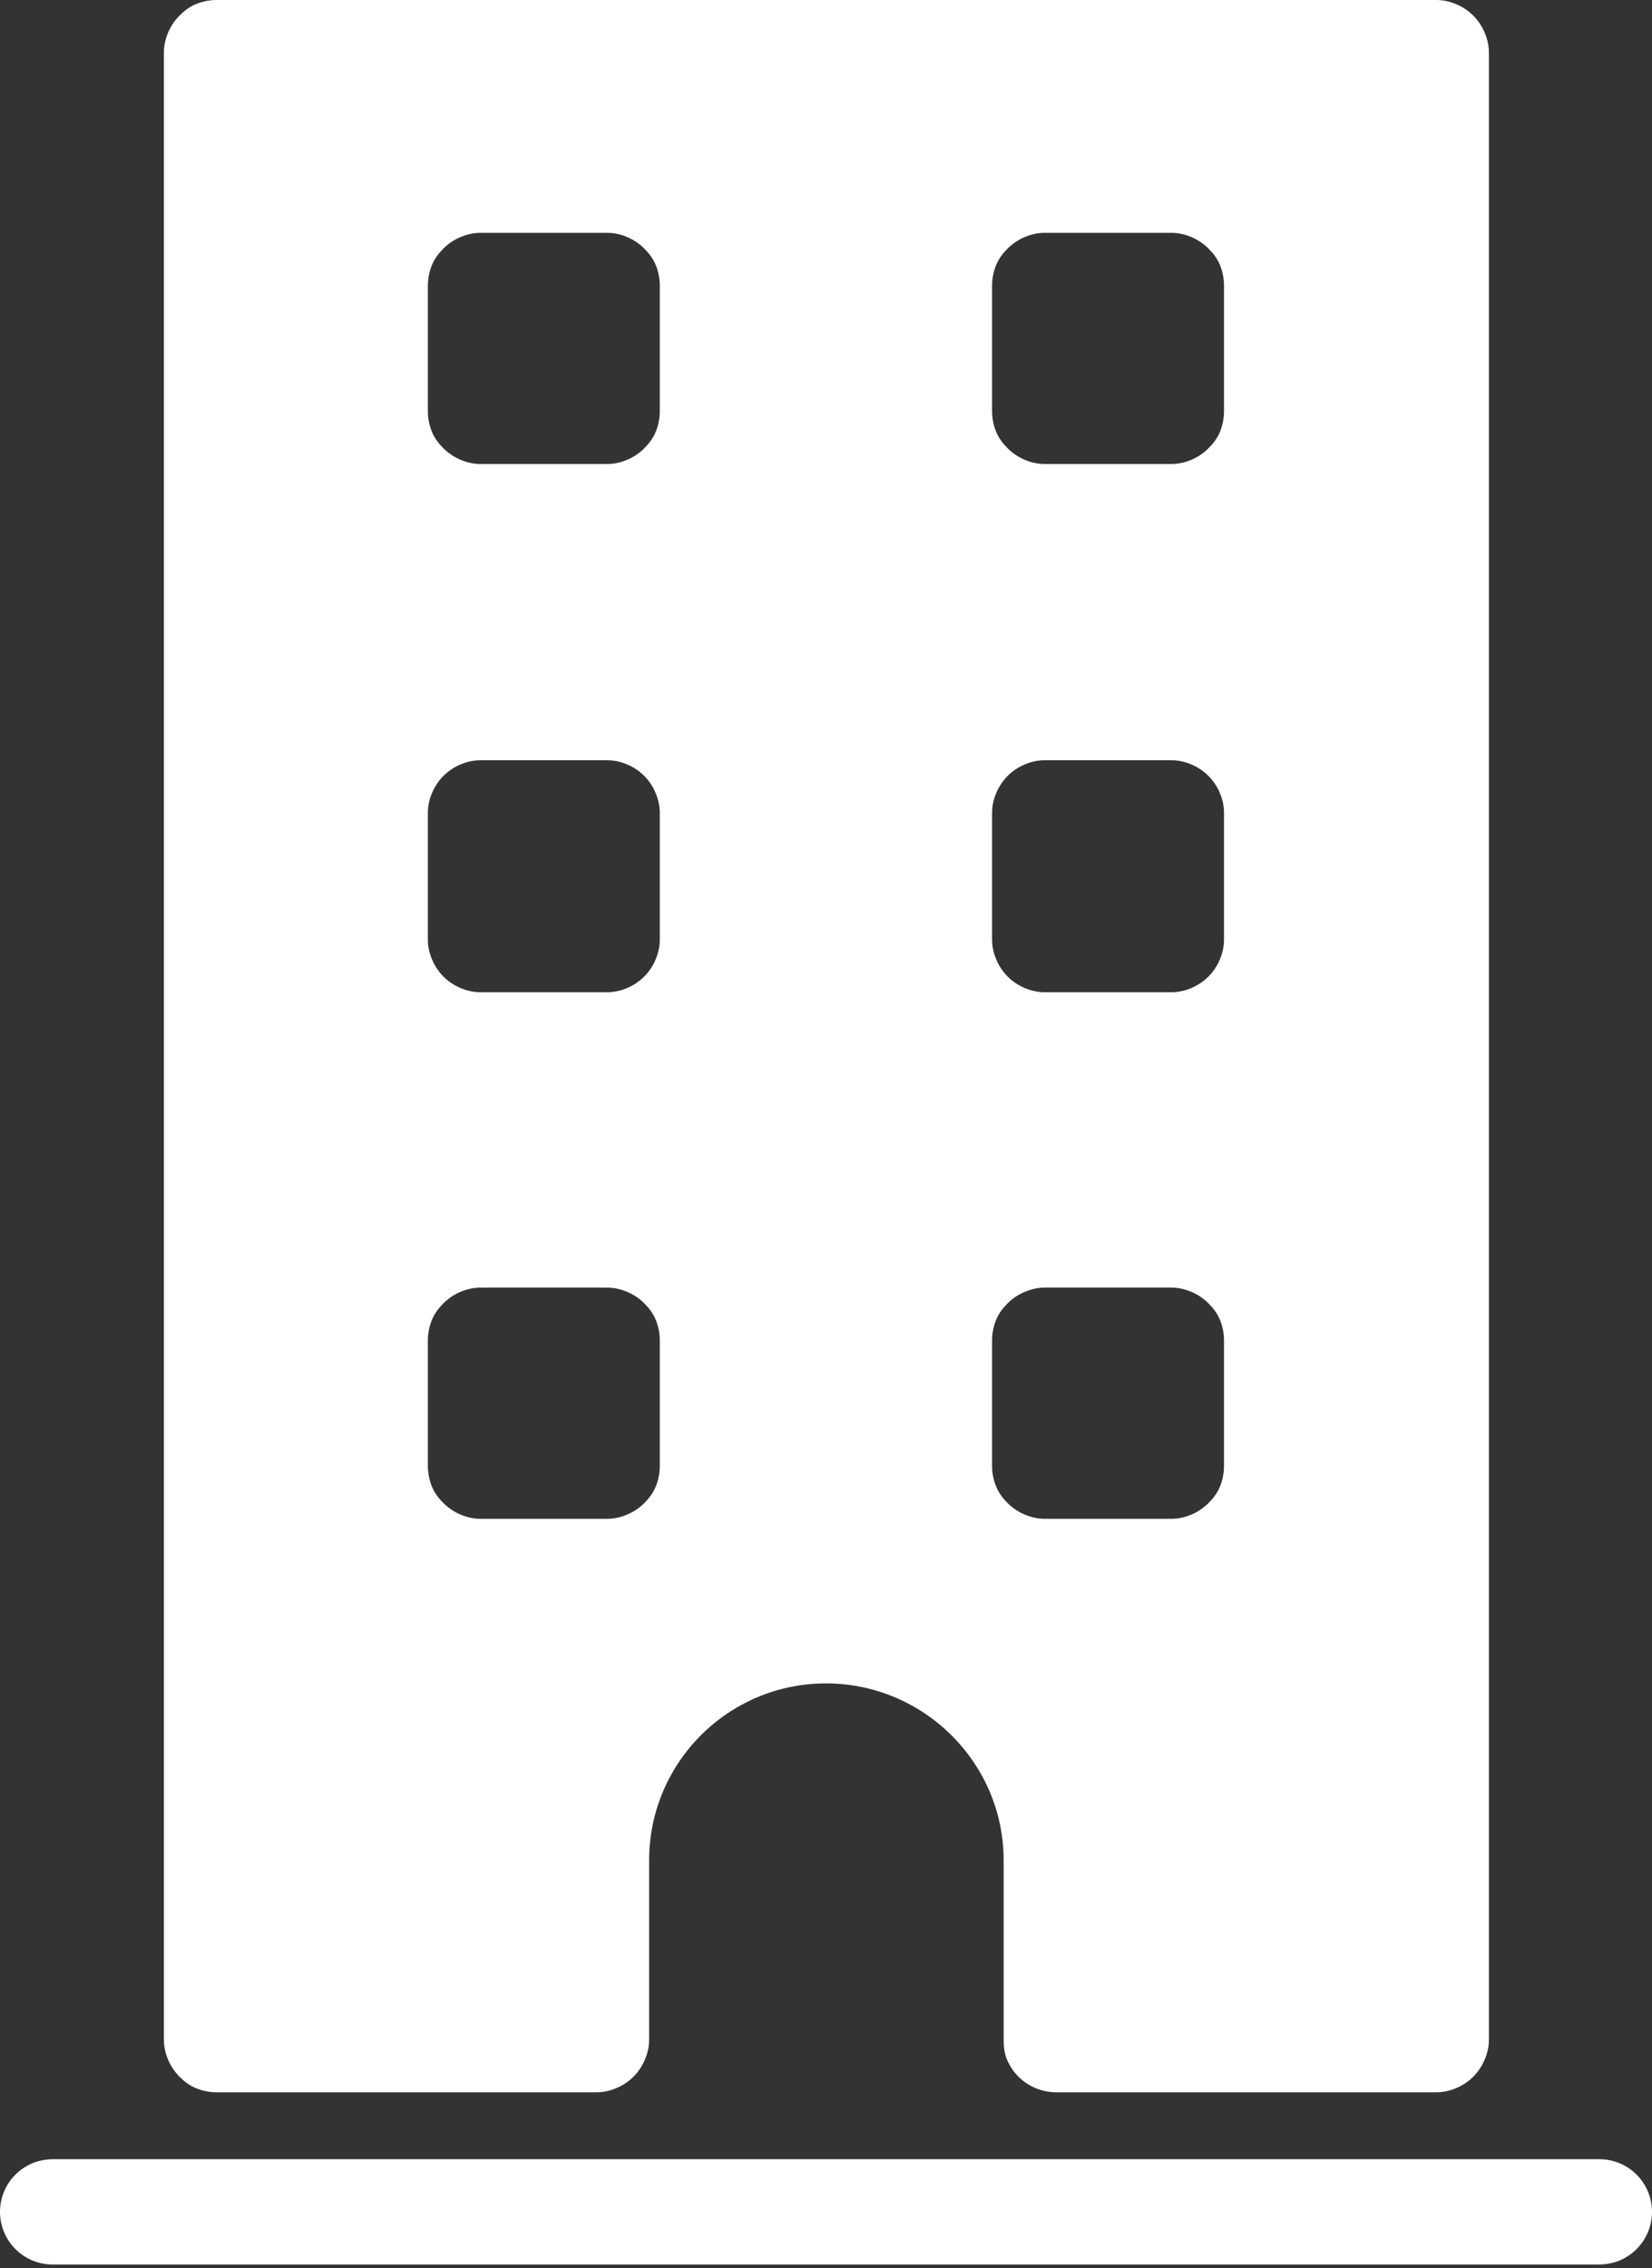
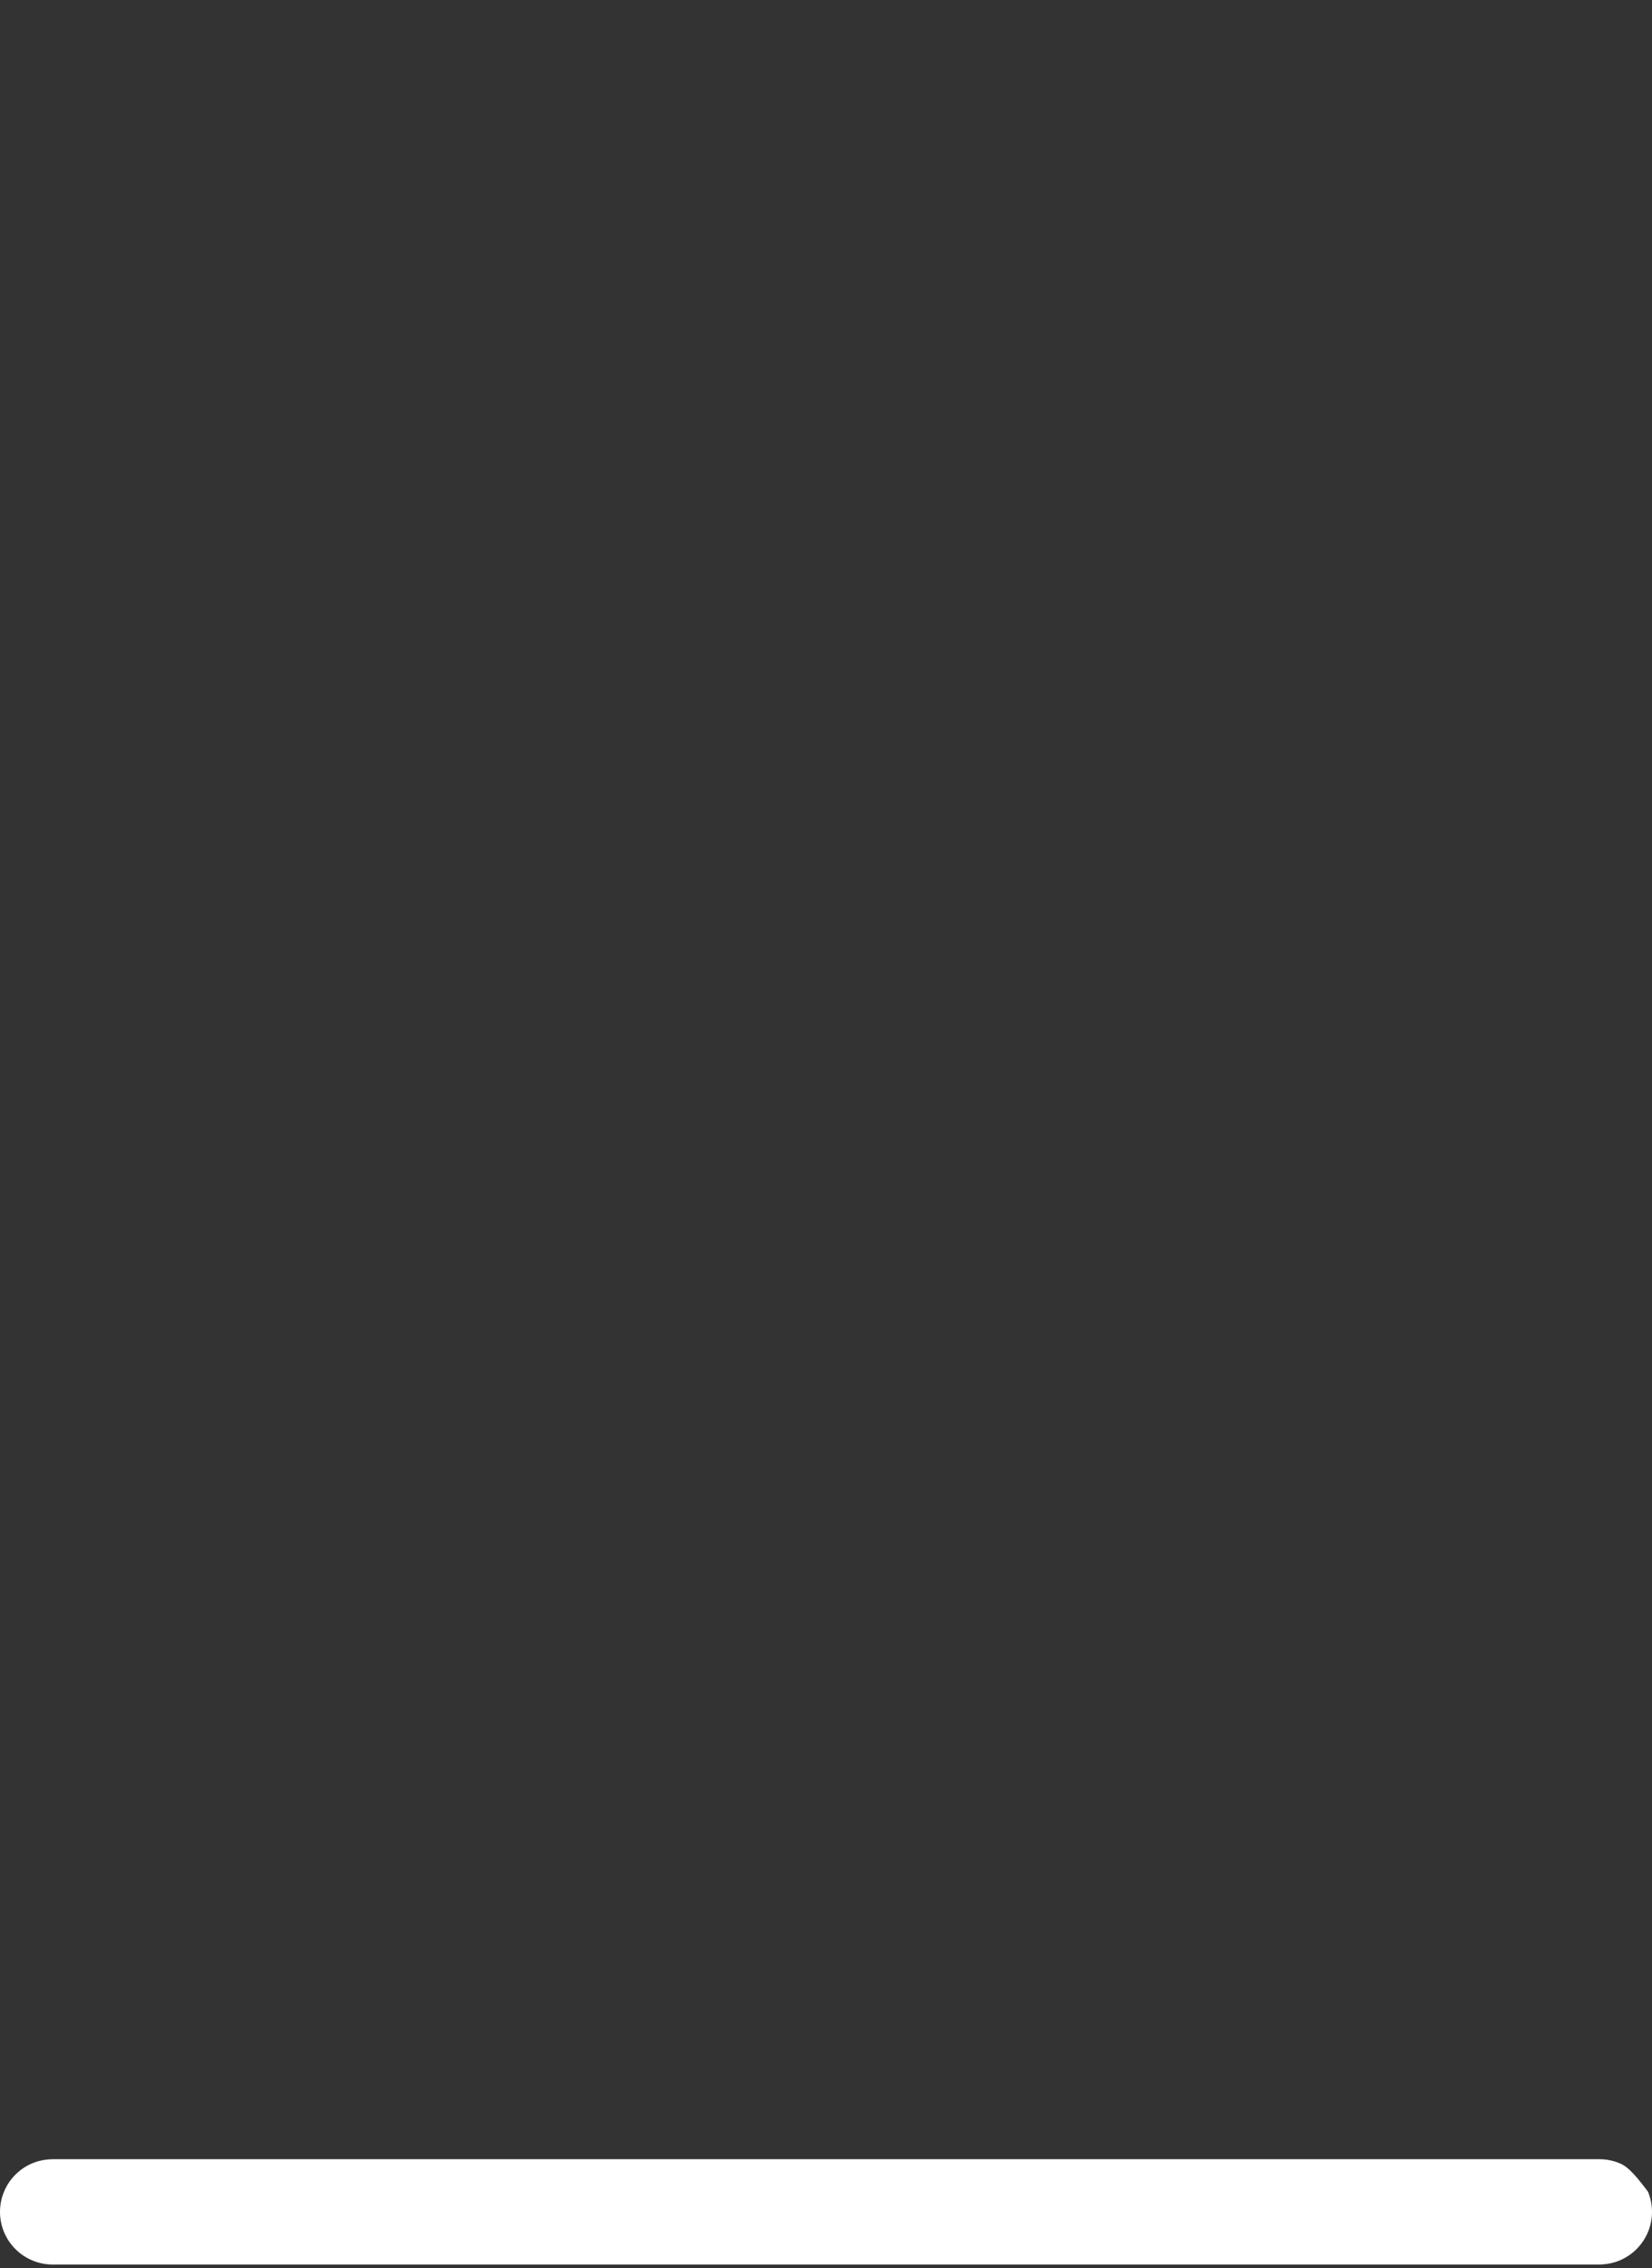
<svg xmlns="http://www.w3.org/2000/svg" width="51" height="70" viewBox="0 0 51 70" fill="none">
  <rect x="0" y="0" width="51" height="70" fill="#333333" stroke="none" />
-   <path fill-rule="evenodd" clip-rule="evenodd" d="M6.684 0C6.471 0 6.245 0.045 6.049 0.127C5.852 0.208 5.691 0.332 5.541 0.482C5.39 0.632 5.267 0.819 5.185 1.016C5.104 1.212 5.059 1.412 5.059 1.625V62.945C5.059 63.157 5.104 63.358 5.185 63.554C5.267 63.751 5.39 63.938 5.541 64.088C5.691 64.238 5.852 64.362 6.049 64.443C6.245 64.525 6.471 64.57 6.684 64.57H18.415C18.627 64.57 18.828 64.525 19.024 64.443C19.221 64.362 19.407 64.238 19.558 64.088C19.708 63.938 19.832 63.751 19.913 63.554C19.995 63.358 20.04 63.158 20.04 62.945V57.41C20.04 54.397 22.486 51.951 25.499 51.951C28.512 51.951 30.984 54.397 30.984 57.41V62.945C30.984 63.157 31.004 63.358 31.085 63.554C31.167 63.751 31.29 63.938 31.441 64.088C31.591 64.238 31.777 64.362 31.974 64.443C32.17 64.525 32.396 64.57 32.609 64.57H44.34C44.553 64.57 44.753 64.525 44.95 64.443C45.146 64.362 45.332 64.238 45.483 64.088C45.633 63.938 45.757 63.751 45.838 63.554C45.92 63.358 45.965 63.158 45.965 62.945V1.625C45.965 1.412 45.92 1.212 45.838 1.016C45.757 0.819 45.633 0.633 45.483 0.482C45.333 0.332 45.146 0.208 44.95 0.127C44.753 0.045 44.553 0 44.34 0H6.684ZM14.834 7.186H18.744C18.957 7.186 19.157 7.231 19.354 7.312C19.55 7.394 19.736 7.517 19.887 7.668C20.038 7.818 20.161 7.979 20.242 8.175C20.324 8.372 20.369 8.598 20.369 8.81V12.695C20.369 12.908 20.324 13.133 20.242 13.33C20.161 13.526 20.038 13.687 19.887 13.837C19.737 13.988 19.55 14.112 19.354 14.193C19.157 14.274 18.957 14.319 18.744 14.319H14.834C14.621 14.319 14.421 14.274 14.225 14.193C14.028 14.111 13.842 13.988 13.691 13.837C13.541 13.687 13.417 13.526 13.336 13.33C13.255 13.133 13.209 12.908 13.209 12.695V8.81C13.209 8.598 13.255 8.372 13.336 8.175C13.418 7.979 13.541 7.818 13.691 7.668C13.842 7.517 14.028 7.393 14.225 7.312C14.421 7.231 14.621 7.186 14.834 7.186ZM32.252 7.186H36.163C36.375 7.186 36.575 7.231 36.772 7.312C36.968 7.394 37.154 7.517 37.305 7.668C37.456 7.818 37.58 7.979 37.661 8.175C37.742 8.372 37.787 8.598 37.787 8.81V12.695C37.787 12.908 37.742 13.133 37.661 13.33C37.579 13.526 37.456 13.687 37.305 13.837C37.155 13.988 36.968 14.112 36.772 14.193C36.575 14.274 36.375 14.319 36.163 14.319H32.252C32.039 14.319 31.839 14.274 31.643 14.193C31.446 14.111 31.26 13.988 31.109 13.837C30.959 13.687 30.835 13.526 30.754 13.33C30.672 13.133 30.627 12.908 30.627 12.695V8.81C30.627 8.598 30.672 8.372 30.754 8.175C30.835 7.979 30.959 7.818 31.109 7.668C31.26 7.517 31.446 7.393 31.643 7.312C31.839 7.231 32.039 7.186 32.252 7.186ZM14.834 23.462H18.744C18.957 23.462 19.157 23.507 19.354 23.588C19.55 23.67 19.736 23.793 19.887 23.944C20.038 24.094 20.161 24.28 20.242 24.477C20.324 24.674 20.369 24.874 20.369 25.086V28.997C20.369 29.209 20.324 29.409 20.242 29.606C20.161 29.802 20.038 29.988 19.887 30.139C19.737 30.29 19.55 30.413 19.354 30.495C19.157 30.576 18.957 30.621 18.744 30.621H14.834C14.621 30.621 14.421 30.576 14.225 30.495C14.028 30.413 13.842 30.29 13.691 30.139C13.541 29.989 13.417 29.802 13.336 29.606C13.255 29.409 13.209 29.209 13.209 28.997V25.086C13.209 24.874 13.255 24.674 13.336 24.477C13.418 24.28 13.541 24.094 13.691 23.944C13.842 23.793 14.028 23.669 14.225 23.588C14.421 23.507 14.621 23.462 14.834 23.462ZM32.252 23.462H36.163C36.375 23.462 36.575 23.507 36.772 23.588C36.968 23.67 37.154 23.793 37.305 23.944C37.456 24.094 37.58 24.28 37.661 24.477C37.742 24.674 37.787 24.874 37.787 25.086V28.997C37.787 29.209 37.742 29.409 37.661 29.606C37.579 29.802 37.456 29.988 37.305 30.139C37.155 30.29 36.968 30.413 36.772 30.495C36.575 30.576 36.375 30.621 36.163 30.621H32.252C32.039 30.621 31.839 30.576 31.643 30.495C31.446 30.413 31.26 30.29 31.109 30.139C30.959 29.989 30.835 29.802 30.754 29.606C30.672 29.409 30.627 29.209 30.627 28.997V25.086C30.627 24.874 30.672 24.674 30.754 24.477C30.835 24.28 30.959 24.094 31.109 23.944C31.26 23.793 31.446 23.669 31.643 23.588C31.839 23.507 32.039 23.462 32.252 23.462ZM14.834 39.737H18.744C18.957 39.737 19.157 39.783 19.354 39.864C19.55 39.946 19.736 40.069 19.887 40.219C20.038 40.37 20.161 40.531 20.242 40.727C20.324 40.924 20.369 41.149 20.369 41.362V45.247C20.369 45.459 20.324 45.685 20.242 45.881C20.161 46.078 20.038 46.239 19.887 46.389C19.737 46.539 19.55 46.663 19.354 46.745C19.157 46.826 18.957 46.871 18.744 46.871H14.834C14.621 46.871 14.421 46.826 14.225 46.745C14.028 46.663 13.842 46.539 13.691 46.389C13.541 46.239 13.417 46.078 13.336 45.881C13.255 45.685 13.209 45.459 13.209 45.247V41.362C13.209 41.149 13.255 40.923 13.336 40.727C13.418 40.531 13.541 40.37 13.691 40.219C13.842 40.069 14.028 39.945 14.225 39.864C14.421 39.783 14.621 39.737 14.834 39.737ZM32.252 39.737H36.163C36.375 39.737 36.575 39.783 36.772 39.864C36.968 39.946 37.154 40.069 37.305 40.219C37.456 40.37 37.58 40.531 37.661 40.727C37.742 40.924 37.787 41.149 37.787 41.362V45.247C37.787 45.459 37.742 45.685 37.661 45.881C37.579 46.078 37.456 46.239 37.305 46.389C37.155 46.539 36.968 46.663 36.772 46.745C36.575 46.826 36.375 46.871 36.163 46.871H32.252C32.039 46.871 31.839 46.826 31.643 46.745C31.446 46.663 31.26 46.539 31.109 46.389C30.959 46.239 30.835 46.078 30.754 45.881C30.672 45.685 30.627 45.459 30.627 45.247V41.362C30.627 41.149 30.672 40.923 30.754 40.727C30.835 40.531 30.959 40.37 31.109 40.219C31.26 40.069 31.446 39.945 31.643 39.864C31.839 39.783 32.039 39.737 32.252 39.737Z" fill="white" />
-   <path fill-rule="evenodd" clip-rule="evenodd" d="M1.648 66.635C1.434 66.635 1.219 66.671 1.019 66.752C0.82 66.832 0.637 66.952 0.484 67.103C0.331 67.253 0.209 67.434 0.126 67.633C0.043 67.83 0 68.045 0 68.26C0 68.475 0.043 68.689 0.126 68.887C0.209 69.085 0.331 69.266 0.484 69.417C0.637 69.568 0.82 69.688 1.019 69.768C1.218 69.848 1.433 69.888 1.648 69.885H49.352C49.566 69.885 49.781 69.848 49.981 69.768C50.18 69.687 50.363 69.568 50.516 69.417C50.669 69.266 50.791 69.085 50.874 68.887C50.957 68.689 51 68.475 51 68.26C51 68.045 50.957 67.831 50.874 67.633C50.791 67.435 50.669 67.253 50.516 67.103C50.363 66.952 50.18 66.832 49.981 66.752C49.782 66.671 49.567 66.632 49.352 66.635H1.648Z" fill="white" />
+   <path fill-rule="evenodd" clip-rule="evenodd" d="M1.648 66.635C1.434 66.635 1.219 66.671 1.019 66.752C0.82 66.832 0.637 66.952 0.484 67.103C0.331 67.253 0.209 67.434 0.126 67.633C0.043 67.83 0 68.045 0 68.26C0 68.475 0.043 68.689 0.126 68.887C0.209 69.085 0.331 69.266 0.484 69.417C0.637 69.568 0.82 69.688 1.019 69.768C1.218 69.848 1.433 69.888 1.648 69.885H49.352C49.566 69.885 49.781 69.848 49.981 69.768C50.18 69.687 50.363 69.568 50.516 69.417C50.669 69.266 50.791 69.085 50.874 68.887C50.957 68.689 51 68.475 51 68.26C51 68.045 50.957 67.831 50.874 67.633C50.363 66.952 50.18 66.832 49.981 66.752C49.782 66.671 49.567 66.632 49.352 66.635H1.648Z" fill="white" />
</svg>